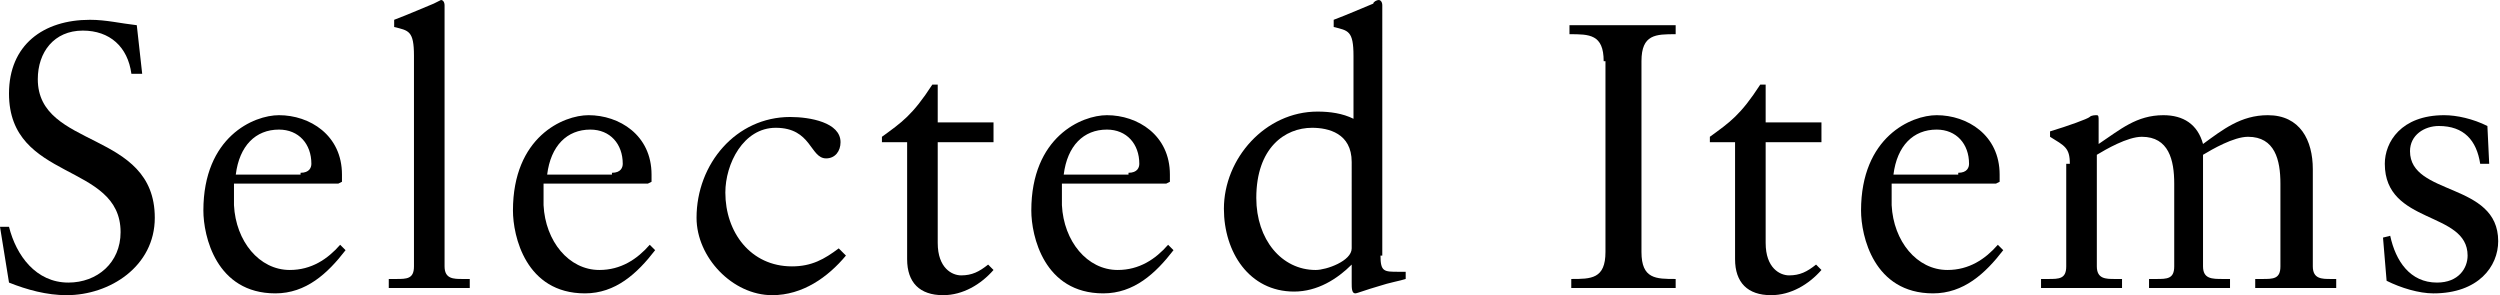
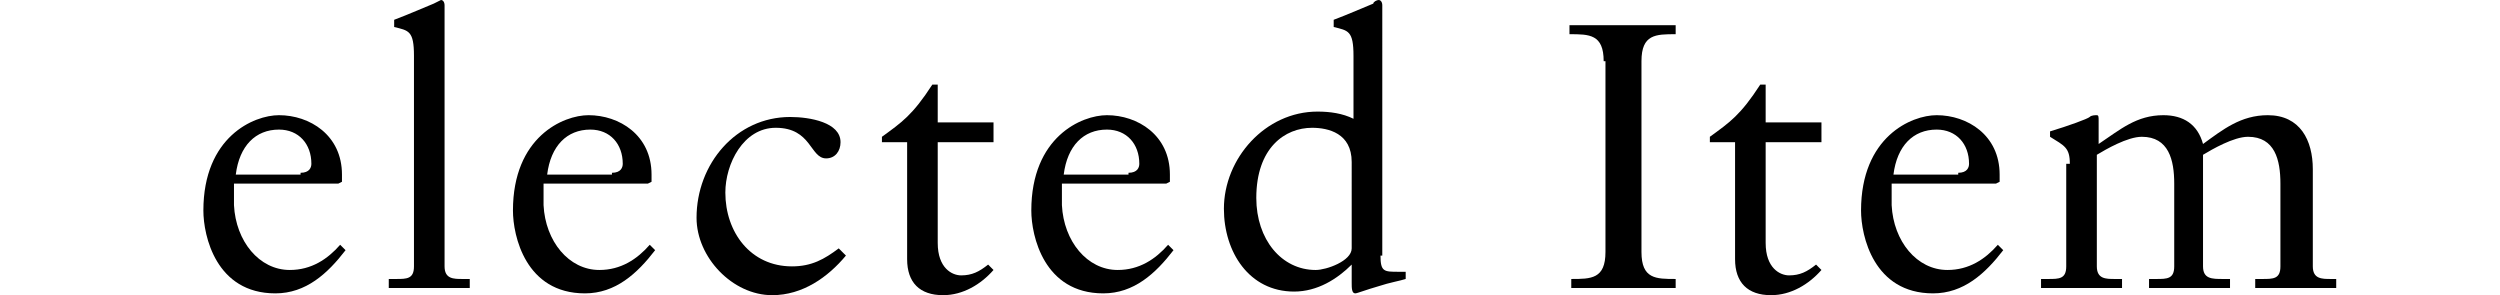
<svg xmlns="http://www.w3.org/2000/svg" version="1.1" id="レイヤー_1" x="0px" y="0px" viewBox="0 0 138.9 16.4" style="enable-background:new 0 0 138.9 16.4;" xml:space="preserve">
  <style type="text/css">
	.st0{enable-background:new    ;}
</style>
  <g class="st0">
-     <path d="M0,12.6h0.5c0.4,1.6,1.5,3.1,3.3,3.1c1.6,0,2.9-1.1,2.9-2.8c0-3.9-6.2-2.8-6.2-7.7c0-2.7,1.9-4.1,4.5-4.1   c0.9,0,1.7,0.2,2.6,0.3l0.3,2.7H7.3C7.1,2.6,6.1,1.7,4.6,1.7C3,1.7,2.1,2.9,2.1,4.4c0,3.9,6.5,2.8,6.5,7.7c0,2.7-2.5,4.3-4.9,4.3   c-1.1,0-2.2-0.3-3.2-0.7L0,12.6z" />
    <path d="M13,10.2c0,0.2,0,0.5,0,1.2c0.1,2,1.4,3.6,3.1,3.6c1.2,0,2.1-0.6,2.8-1.4l0.3,0.3c-1,1.3-2.2,2.4-3.9,2.4   c-3.3,0-4-3.2-4-4.6c0-4.1,2.8-5.3,4.2-5.3c1.7,0,3.5,1.1,3.5,3.3c0,0.1,0,0.3,0,0.4l-0.2,0.1H13z M16.7,9.6c0.5,0,0.6-0.3,0.6-0.5   c0-1.1-0.7-1.9-1.8-1.9c-1.3,0-2.2,0.9-2.4,2.5H16.7z" />
    <path d="M21.6,15.5H22c0.6,0,1,0,1-0.7V3.1c0-1.4-0.3-1.4-1.1-1.6V1.1c0.8-0.3,1.7-0.7,2.2-0.9C24.3,0.1,24.5,0,24.5,0   c0.1,0,0.2,0.1,0.2,0.3v14.5c0,0.7,0.5,0.7,1,0.7h0.4V16c-0.7,0-1.4,0-2.2,0s-1.5,0-2.3,0V15.5z" />
    <path d="M30.2,10.2c0,0.2,0,0.5,0,1.2c0.1,2,1.4,3.6,3.1,3.6c1.2,0,2.1-0.6,2.8-1.4l0.3,0.3c-1,1.3-2.2,2.4-3.9,2.4   c-3.3,0-4-3.2-4-4.6c0-4.1,2.8-5.3,4.2-5.3c1.7,0,3.5,1.1,3.5,3.3c0,0.1,0,0.3,0,0.4l-0.2,0.1H30.2z M34,9.6c0.5,0,0.6-0.3,0.6-0.5   c0-1.1-0.7-1.9-1.8-1.9c-1.3,0-2.2,0.9-2.4,2.5H34z" />
    <path d="M47,14.2c-1,1.2-2.4,2.2-4.1,2.2c-2.2,0-4.2-2.1-4.2-4.3c0-3,2.2-5.6,5.2-5.6c1.1,0,2.8,0.3,2.8,1.4c0,0.5-0.3,0.9-0.8,0.9   c-0.9,0-0.8-1.7-2.8-1.7c-1.8,0-2.8,2-2.8,3.6c0,2.2,1.4,4.1,3.7,4.1c1.1,0,1.8-0.4,2.6-1L47,14.2z" />
    <path d="M52.1,13.5c0,1.4,0.8,1.8,1.3,1.8c0.6,0,1-0.2,1.5-0.6l0.3,0.3c-0.7,0.8-1.7,1.4-2.8,1.4c-1.3,0-2-0.7-2-2V7.9H49V7.6   c1.1-0.8,1.7-1.2,2.8-2.9h0.3v2.1h3.1v1.1h-3.1V13.5z" />
    <path d="M59,10.2c0,0.2,0,0.5,0,1.2c0.1,2,1.4,3.6,3.1,3.6c1.2,0,2.1-0.6,2.8-1.4l0.3,0.3c-1,1.3-2.2,2.4-3.9,2.4   c-3.3,0-4-3.2-4-4.6c0-4.1,2.8-5.3,4.2-5.3c1.7,0,3.5,1.1,3.5,3.3c0,0.1,0,0.3,0,0.4l-0.2,0.1H59z M62.7,9.6c0.5,0,0.6-0.3,0.6-0.5   c0-1.1-0.7-1.9-1.8-1.9c-1.3,0-2.2,0.9-2.4,2.5H62.7z" />
    <path d="M76.7,14.2c0,0.9,0.2,0.9,1,0.9h0.4v0.4h0c-0.3,0.1-0.9,0.2-1.5,0.4c-0.7,0.2-1.2,0.4-1.3,0.4c-0.2,0-0.2-0.3-0.2-0.6v-1h0   c-0.8,0.8-1.9,1.5-3.2,1.5c-2.5,0-3.9-2.2-3.9-4.6c0-2.8,2.3-5.4,5.2-5.4c0.7,0,1.4,0.1,2,0.4V3.1c0-1.4-0.3-1.4-1.1-1.6V1.1   c0.8-0.3,1.7-0.7,2.2-0.9C76.3,0.1,76.5,0,76.6,0c0.1,0,0.2,0.1,0.2,0.3V14.2z M75.1,9c0-1.6-1.3-1.9-2.2-1.9   c-1.5,0-3.1,1.1-3.1,3.9c0,2.3,1.4,4,3.3,4c0.6,0,2-0.5,2-1.2V9z" />
    <path d="M89.1,3.4c0-1.5-0.8-1.5-1.9-1.5V1.4c1,0,2,0,2.9,0c1,0,1.9,0,3,0v0.5c-1.1,0-1.9,0-1.9,1.5V14c0,1.5,0.8,1.5,1.9,1.5V16   c-1,0-1.9,0-2.8,0c-1,0-2,0-3,0v-0.5c1.1,0,1.9,0,1.9-1.5V3.4z" />
    <path d="M98.1,13.5c0,1.4,0.8,1.8,1.3,1.8c0.6,0,1-0.2,1.5-0.6l0.3,0.3c-0.7,0.8-1.7,1.4-2.8,1.4c-1.3,0-2-0.7-2-2V7.9H95V7.6   c1.1-0.8,1.7-1.2,2.8-2.9h0.3v2.1h3.1v1.1h-3.1V13.5z" />
    <path d="M105.1,10.2c0,0.2,0,0.5,0,1.2c0.1,2,1.4,3.6,3.1,3.6c1.2,0,2.1-0.6,2.8-1.4l0.3,0.3c-1,1.3-2.2,2.4-3.9,2.4   c-3.3,0-4-3.2-4-4.6c0-4.1,2.8-5.3,4.2-5.3c1.7,0,3.5,1.1,3.5,3.3c0,0.1,0,0.3,0,0.4l-0.2,0.1H105.1z M108.8,9.6   c0.5,0,0.6-0.3,0.6-0.5c0-1.1-0.7-1.9-1.8-1.9c-1.3,0-2.2,0.9-2.4,2.5H108.8z" />
    <path d="M115,9.1c0-0.9-0.3-1-1.1-1.5V7.3c1-0.3,2.1-0.7,2.2-0.8c0.1-0.1,0.3-0.1,0.4-0.1c0.1,0,0.1,0.1,0.1,0.3V8   c1.2-0.8,2.1-1.6,3.6-1.6c1.1,0,1.9,0.5,2.2,1.6c1.1-0.8,2.1-1.6,3.6-1.6c1.8,0,2.5,1.4,2.5,3v5.4c0,0.7,0.5,0.7,1,0.7h0.3V16   c-0.7,0-1.4,0-2.2,0s-1.5,0-2.3,0v-0.5h0.4c0.6,0,1,0,1-0.7v-4.6c0-1.3-0.3-2.6-1.8-2.6c-0.8,0-2,0.7-2.5,1v6.2   c0,0.7,0.5,0.7,1.1,0.7h0.4V16c-0.7,0-1.5,0-2.2,0s-1.5,0-2.3,0v-0.5h0.4c0.6,0,1,0,1-0.7v-4.6c0-1.3-0.3-2.6-1.8-2.6   c-0.8,0-2,0.7-2.5,1v6.2c0,0.7,0.5,0.7,1,0.7h0.4V16c-0.7,0-1.5,0-2.2,0s-1.5,0-2.3,0v-0.5h0.4c0.6,0,1,0,1-0.7V9.1z" />
-     <path d="M132.8,13.1c0.3,1.4,1.1,2.6,2.6,2.6c1.2,0,1.7-0.8,1.7-1.5c0-2.5-4.6-1.7-4.6-5.1c0-1.2,0.9-2.7,3.3-2.7   c0.7,0,1.6,0.2,2.4,0.6l0.1,2.1h-0.5c-0.2-1.3-0.9-2.1-2.3-2.1c-0.8,0-1.6,0.5-1.6,1.4c0,2.5,4.9,1.7,4.9,5c0,1.4-1.1,2.9-3.6,2.9   c-0.8,0-1.8-0.3-2.6-0.7l-0.2-2.4L132.8,13.1z" />
  </g>
</svg>